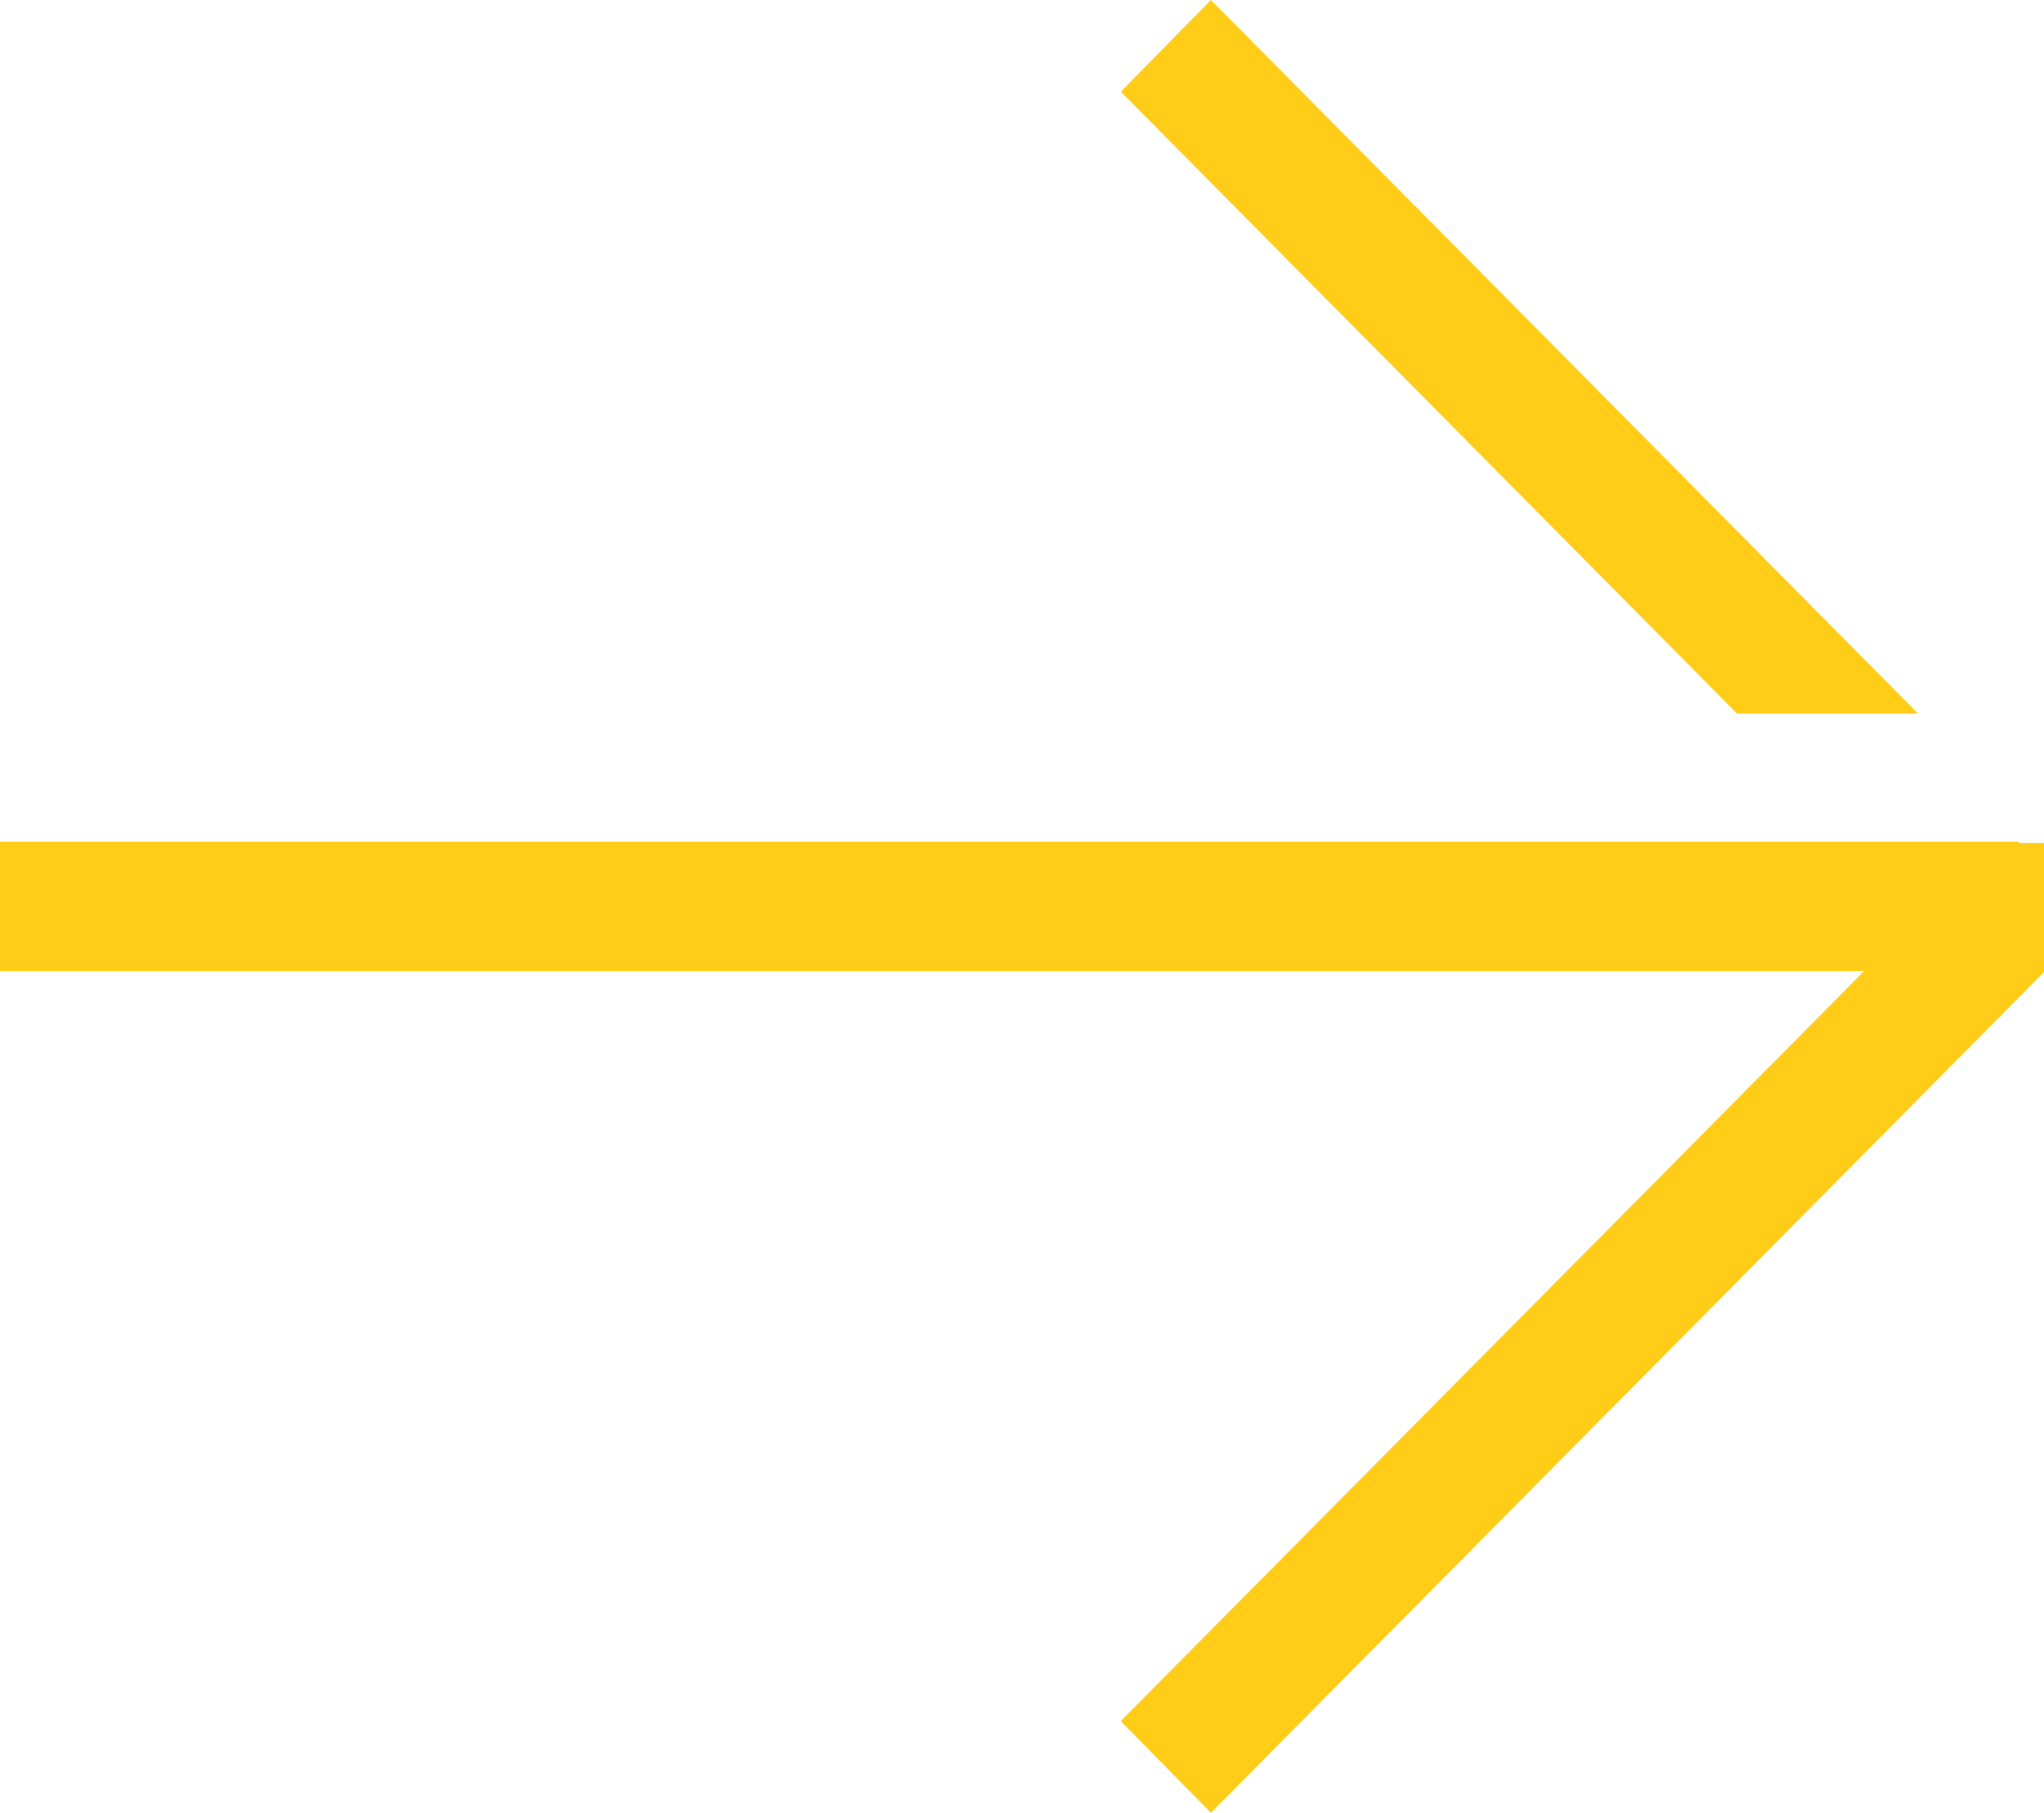
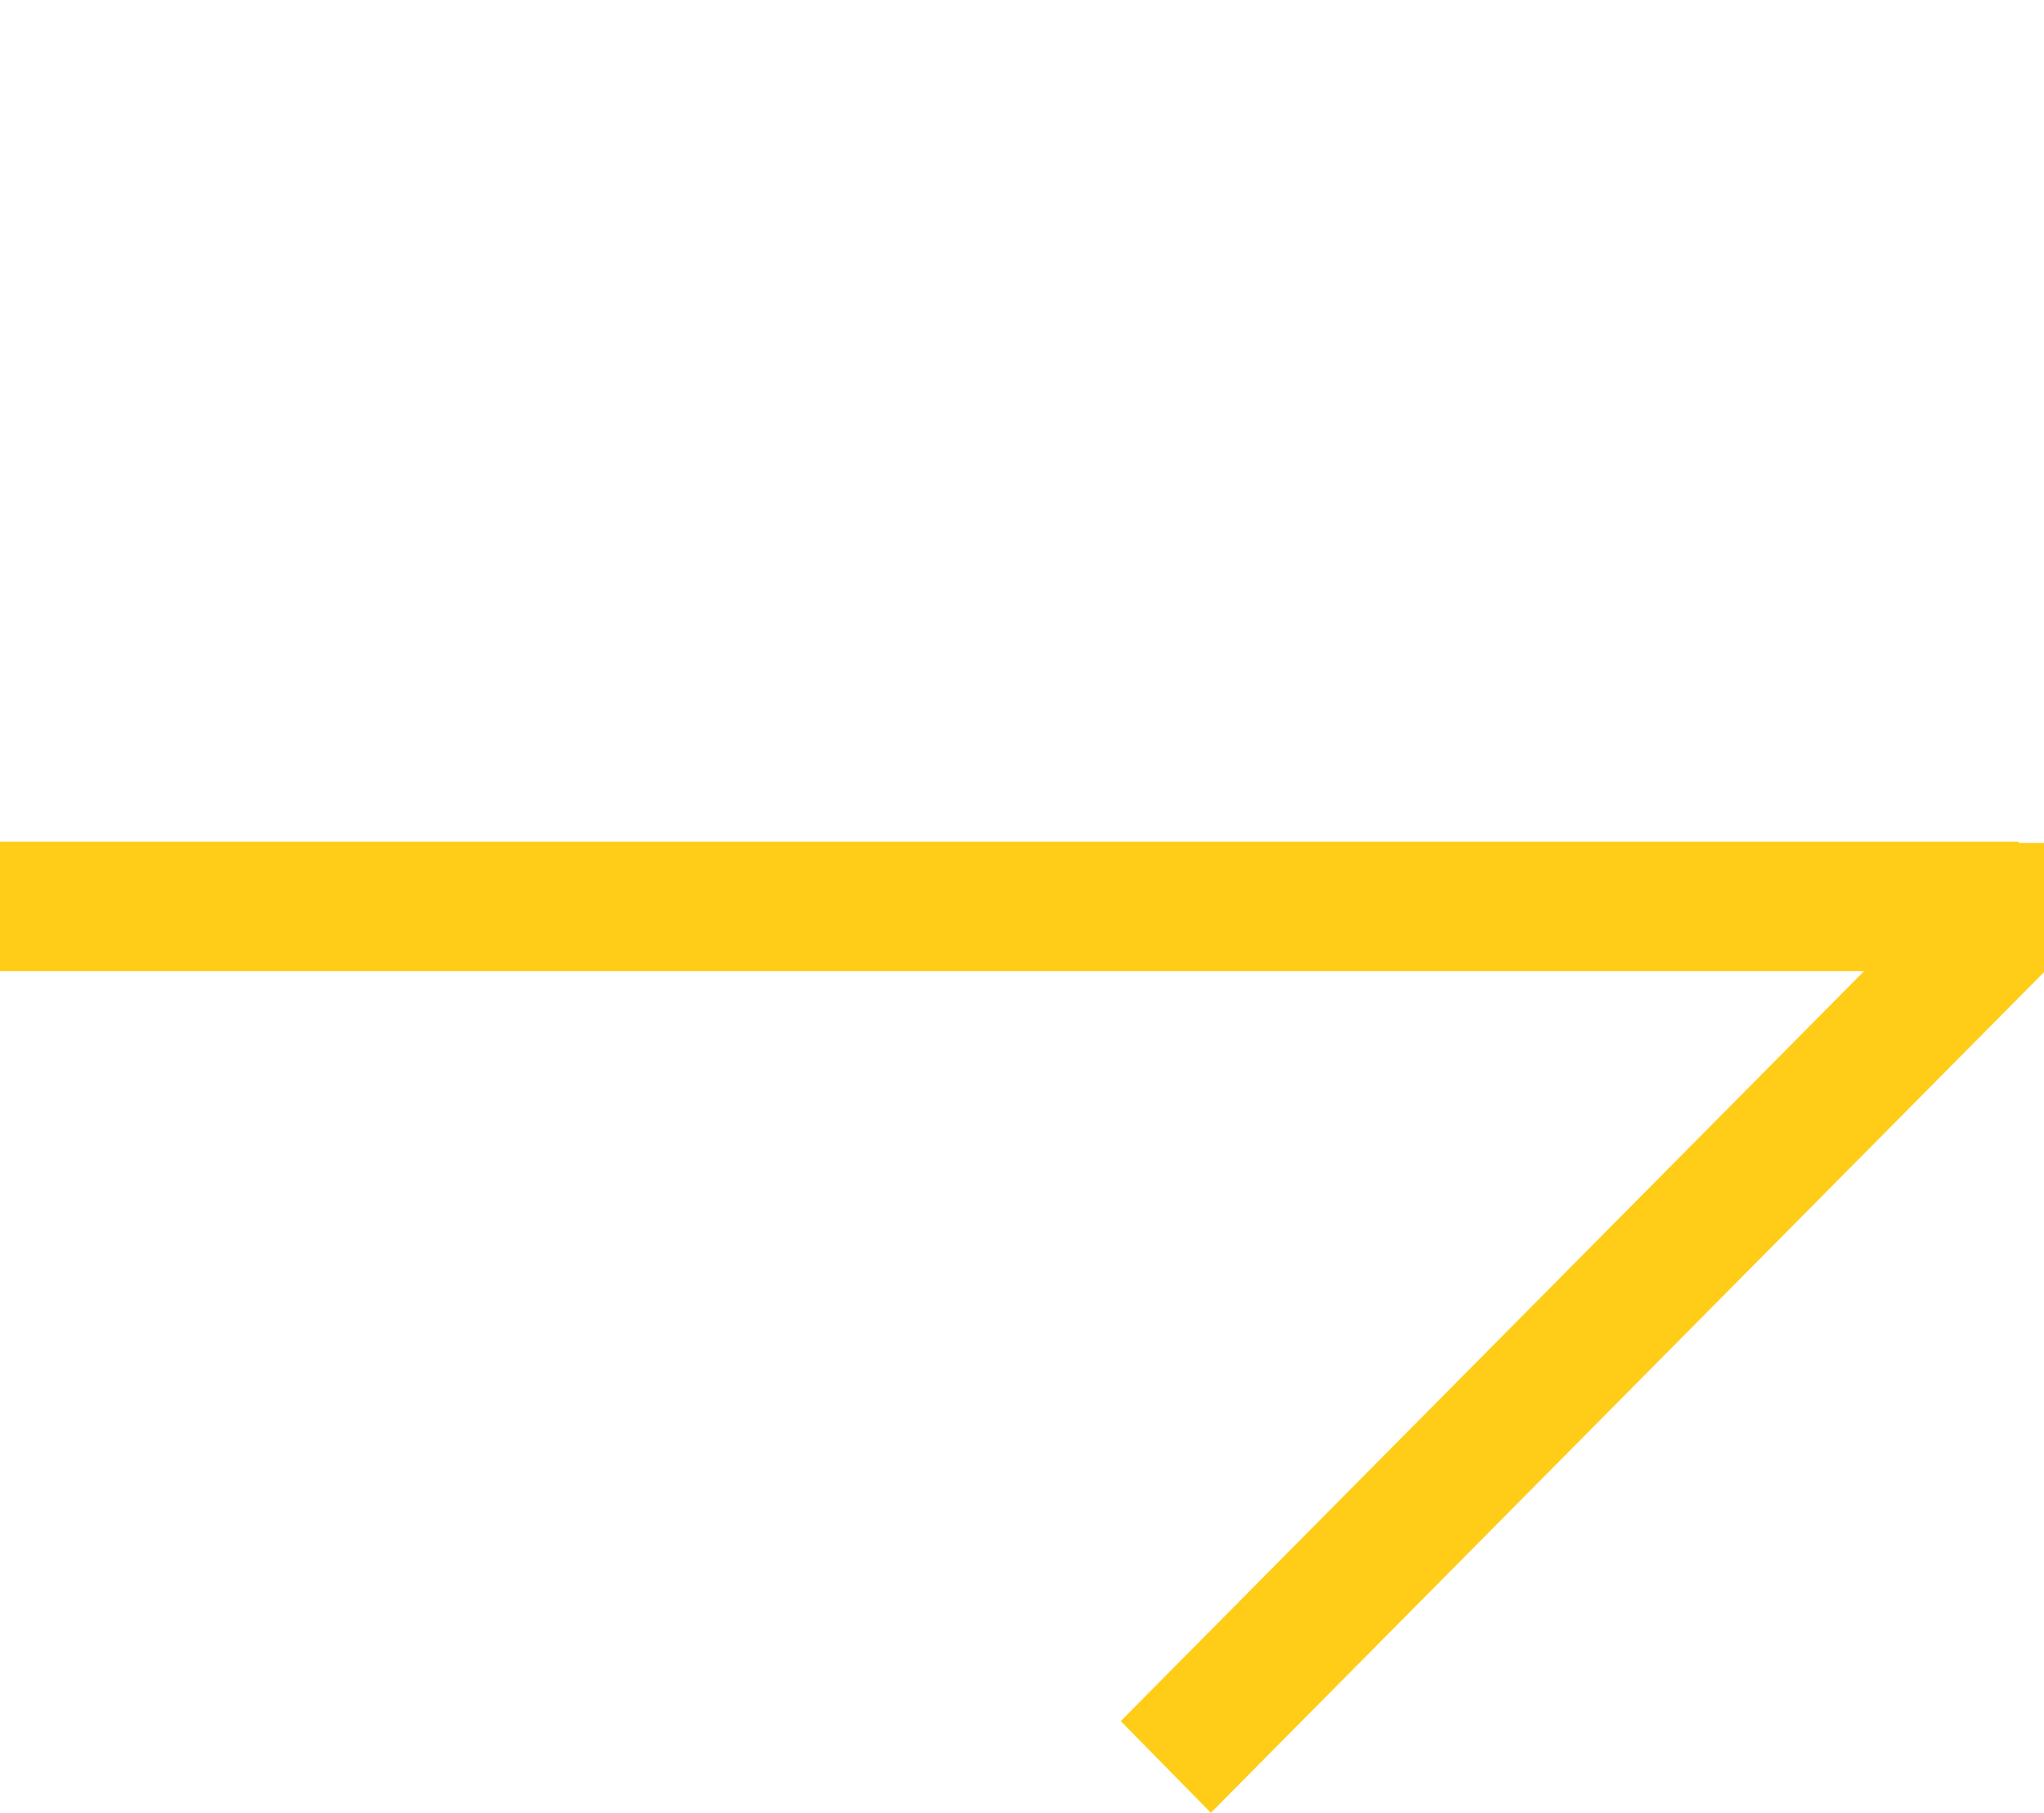
<svg xmlns="http://www.w3.org/2000/svg" width="62" height="55" viewBox="0 0 62 55" fill="none">
  <path d="M-2.57565e-06 25.538L61.231 25.538L61.231 25.573L62 25.573L62 29.495L36.729 55L33.995 52.218L56.542 29.464L-2.23243e-06 29.464L-2.57565e-06 25.538Z" fill="#FFCC17" />
-   <path d="M33.996 2.782L36.73 -3.22939e-08L58.178 21.648L52.687 21.648L33.996 2.782Z" fill="#FFCC17" />
</svg>